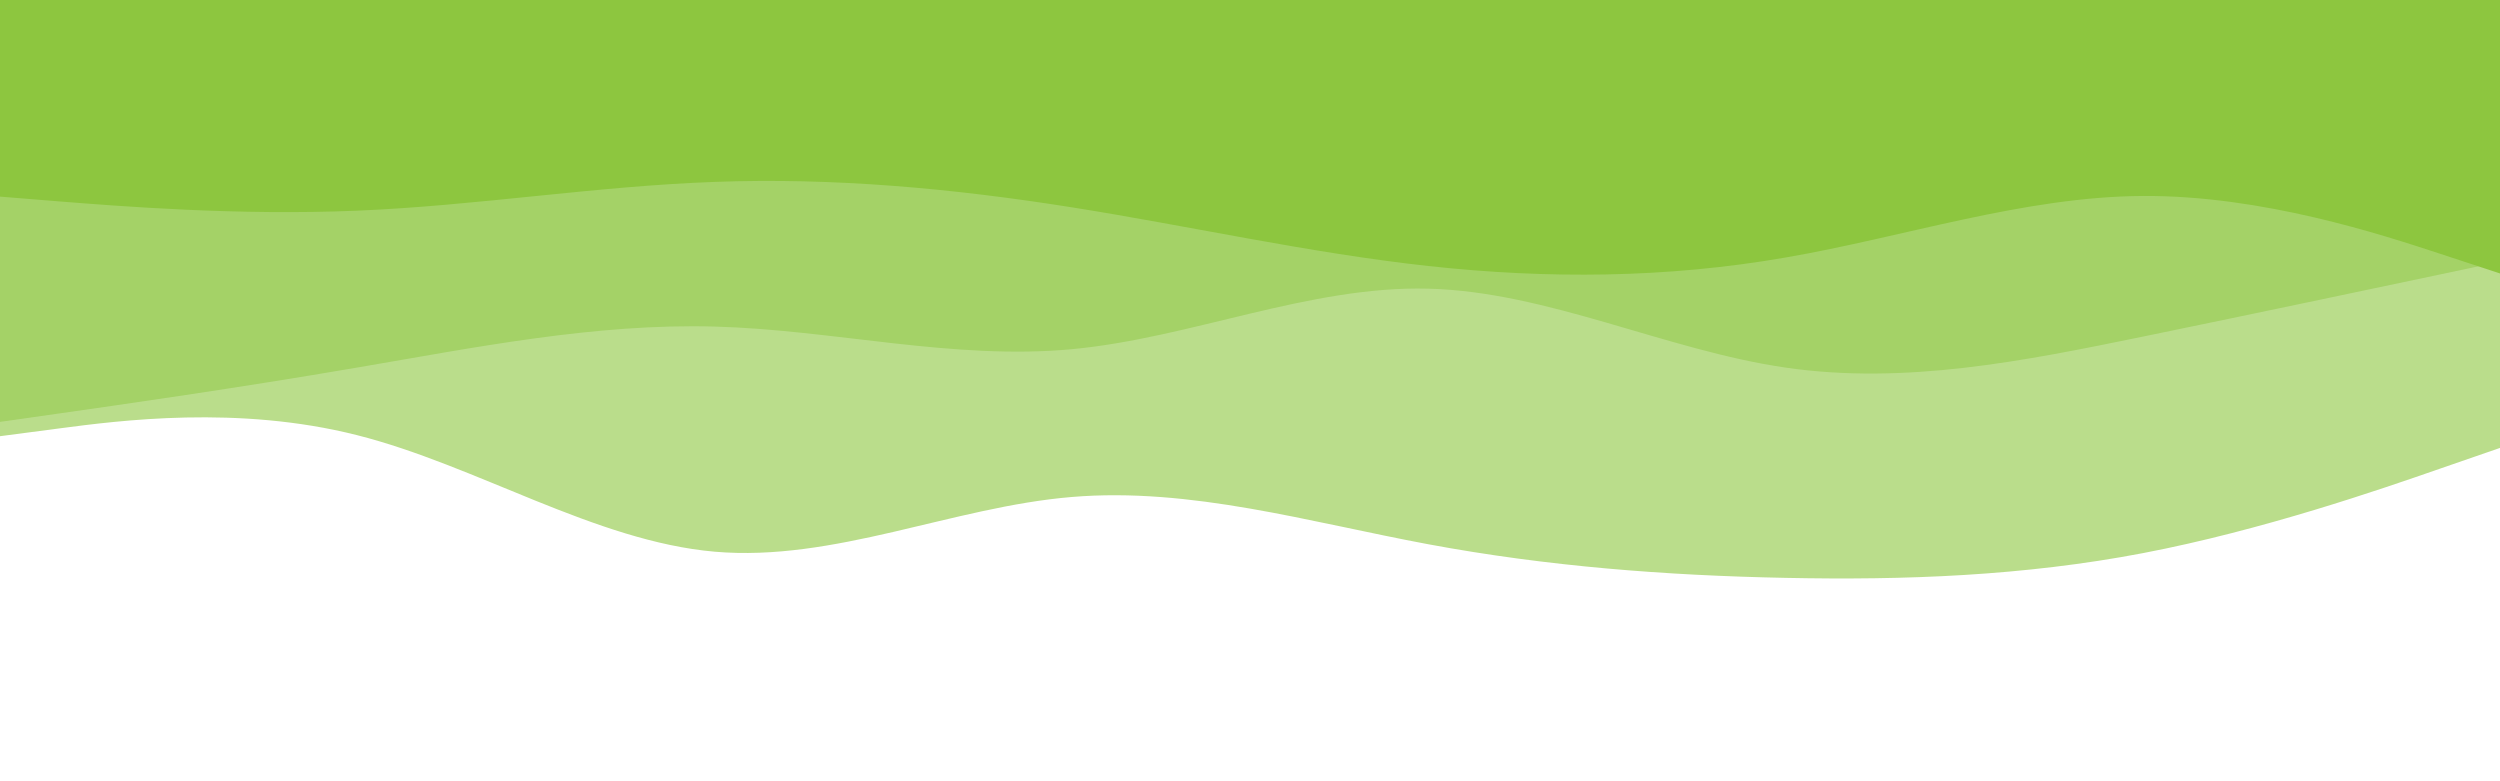
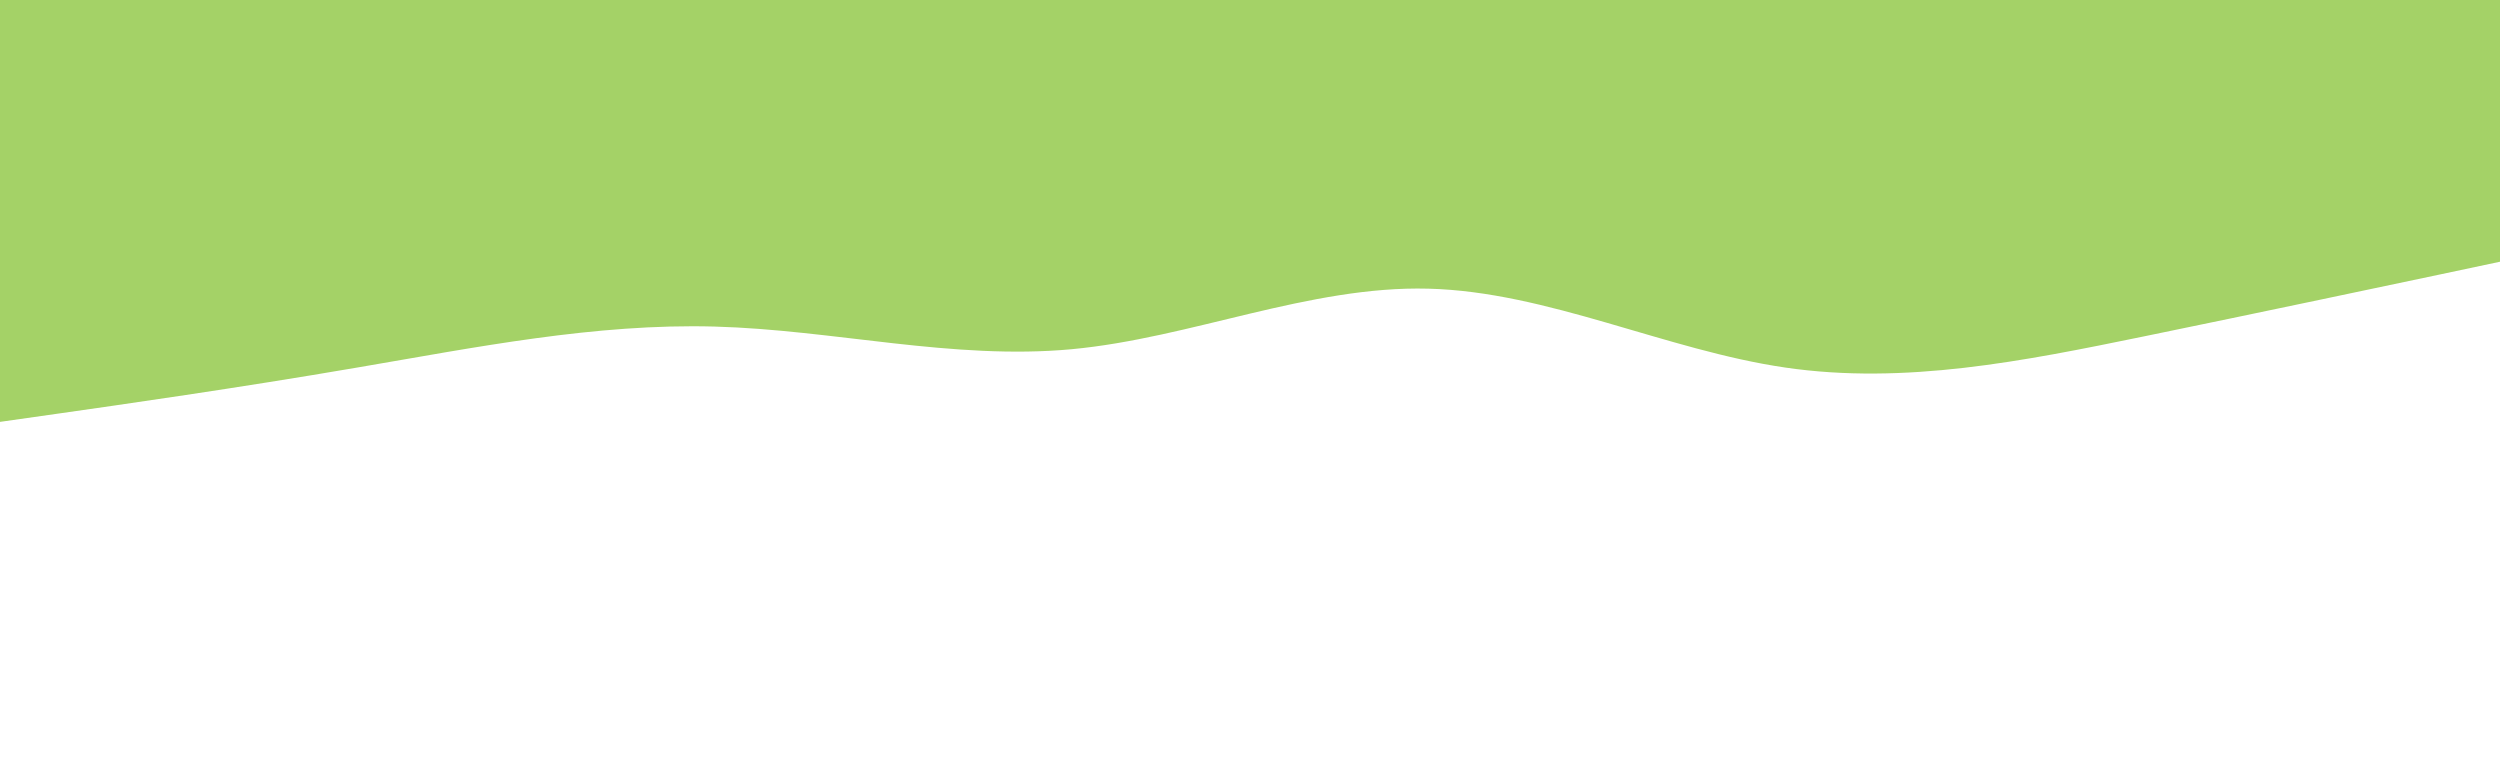
<svg xmlns="http://www.w3.org/2000/svg" id="visual" viewBox="0 0 1920 600" width="1920" height="600" version="1.1">
-   <path d="M0 335L45.7 329C91.3 323 182.7 311 274.2 334.2C365.7 357.3 457.3 415.7 548.8 423.7C640.3 431.7 731.7 389.3 823 381.7C914.3 374 1005.7 401 1097 418C1188.3 435 1279.7 442 1371.2 443.8C1462.7 445.7 1554.3 442.3 1645.8 424.8C1737.3 407.3 1828.7 375.7 1874.3 359.8L1920 344L1920 0L1874.3 0C1828.7 0 1737.3 0 1645.8 0C1554.3 0 1462.7 0 1371.2 0C1279.7 0 1188.3 0 1097 0C1005.7 0 914.3 0 823 0C731.7 0 640.3 0 548.8 0C457.3 0 365.7 0 274.2 0C182.7 0 91.3 0 45.7 0L0 0Z" fill="#badd8b" />
  <path d="M0 324L45.7 317.5C91.3 311 182.7 298 274.2 282.3C365.7 266.7 457.3 248.3 548.8 250.8C640.3 253.3 731.7 276.7 823 268.2C914.3 259.7 1005.7 219.3 1097 221.7C1188.3 224 1279.7 269 1371.2 282.3C1462.7 295.7 1554.3 277.3 1645.8 258.5C1737.3 239.7 1828.7 220.3 1874.3 210.7L1920 201L1920 0L1874.3 0C1828.7 0 1737.3 0 1645.8 0C1554.3 0 1462.7 0 1371.2 0C1279.7 0 1188.3 0 1097 0C1005.7 0 914.3 0 823 0C731.7 0 640.3 0 548.8 0C457.3 0 365.7 0 274.2 0C182.7 0 91.3 0 45.7 0L0 0Z" fill="#a4d267" />
-   <path d="M0 151L45.7 154.7C91.3 158.3 182.7 165.7 274.2 161.8C365.7 158 457.3 143 548.8 139.7C640.3 136.3 731.7 144.7 823 159.2C914.3 173.7 1005.7 194.3 1097 204.3C1188.3 214.3 1279.7 213.7 1371.2 197.8C1462.7 182 1554.3 151 1645.8 150.5C1737.3 150 1828.7 180 1874.3 195L1920 210L1920 0L1874.3 0C1828.7 0 1737.3 0 1645.8 0C1554.3 0 1462.7 0 1371.2 0C1279.7 0 1188.3 0 1097 0C1005.7 0 914.3 0 823 0C731.7 0 640.3 0 548.8 0C457.3 0 365.7 0 274.2 0C182.7 0 91.3 0 45.7 0L0 0Z" fill="#8dc63f" />
</svg>